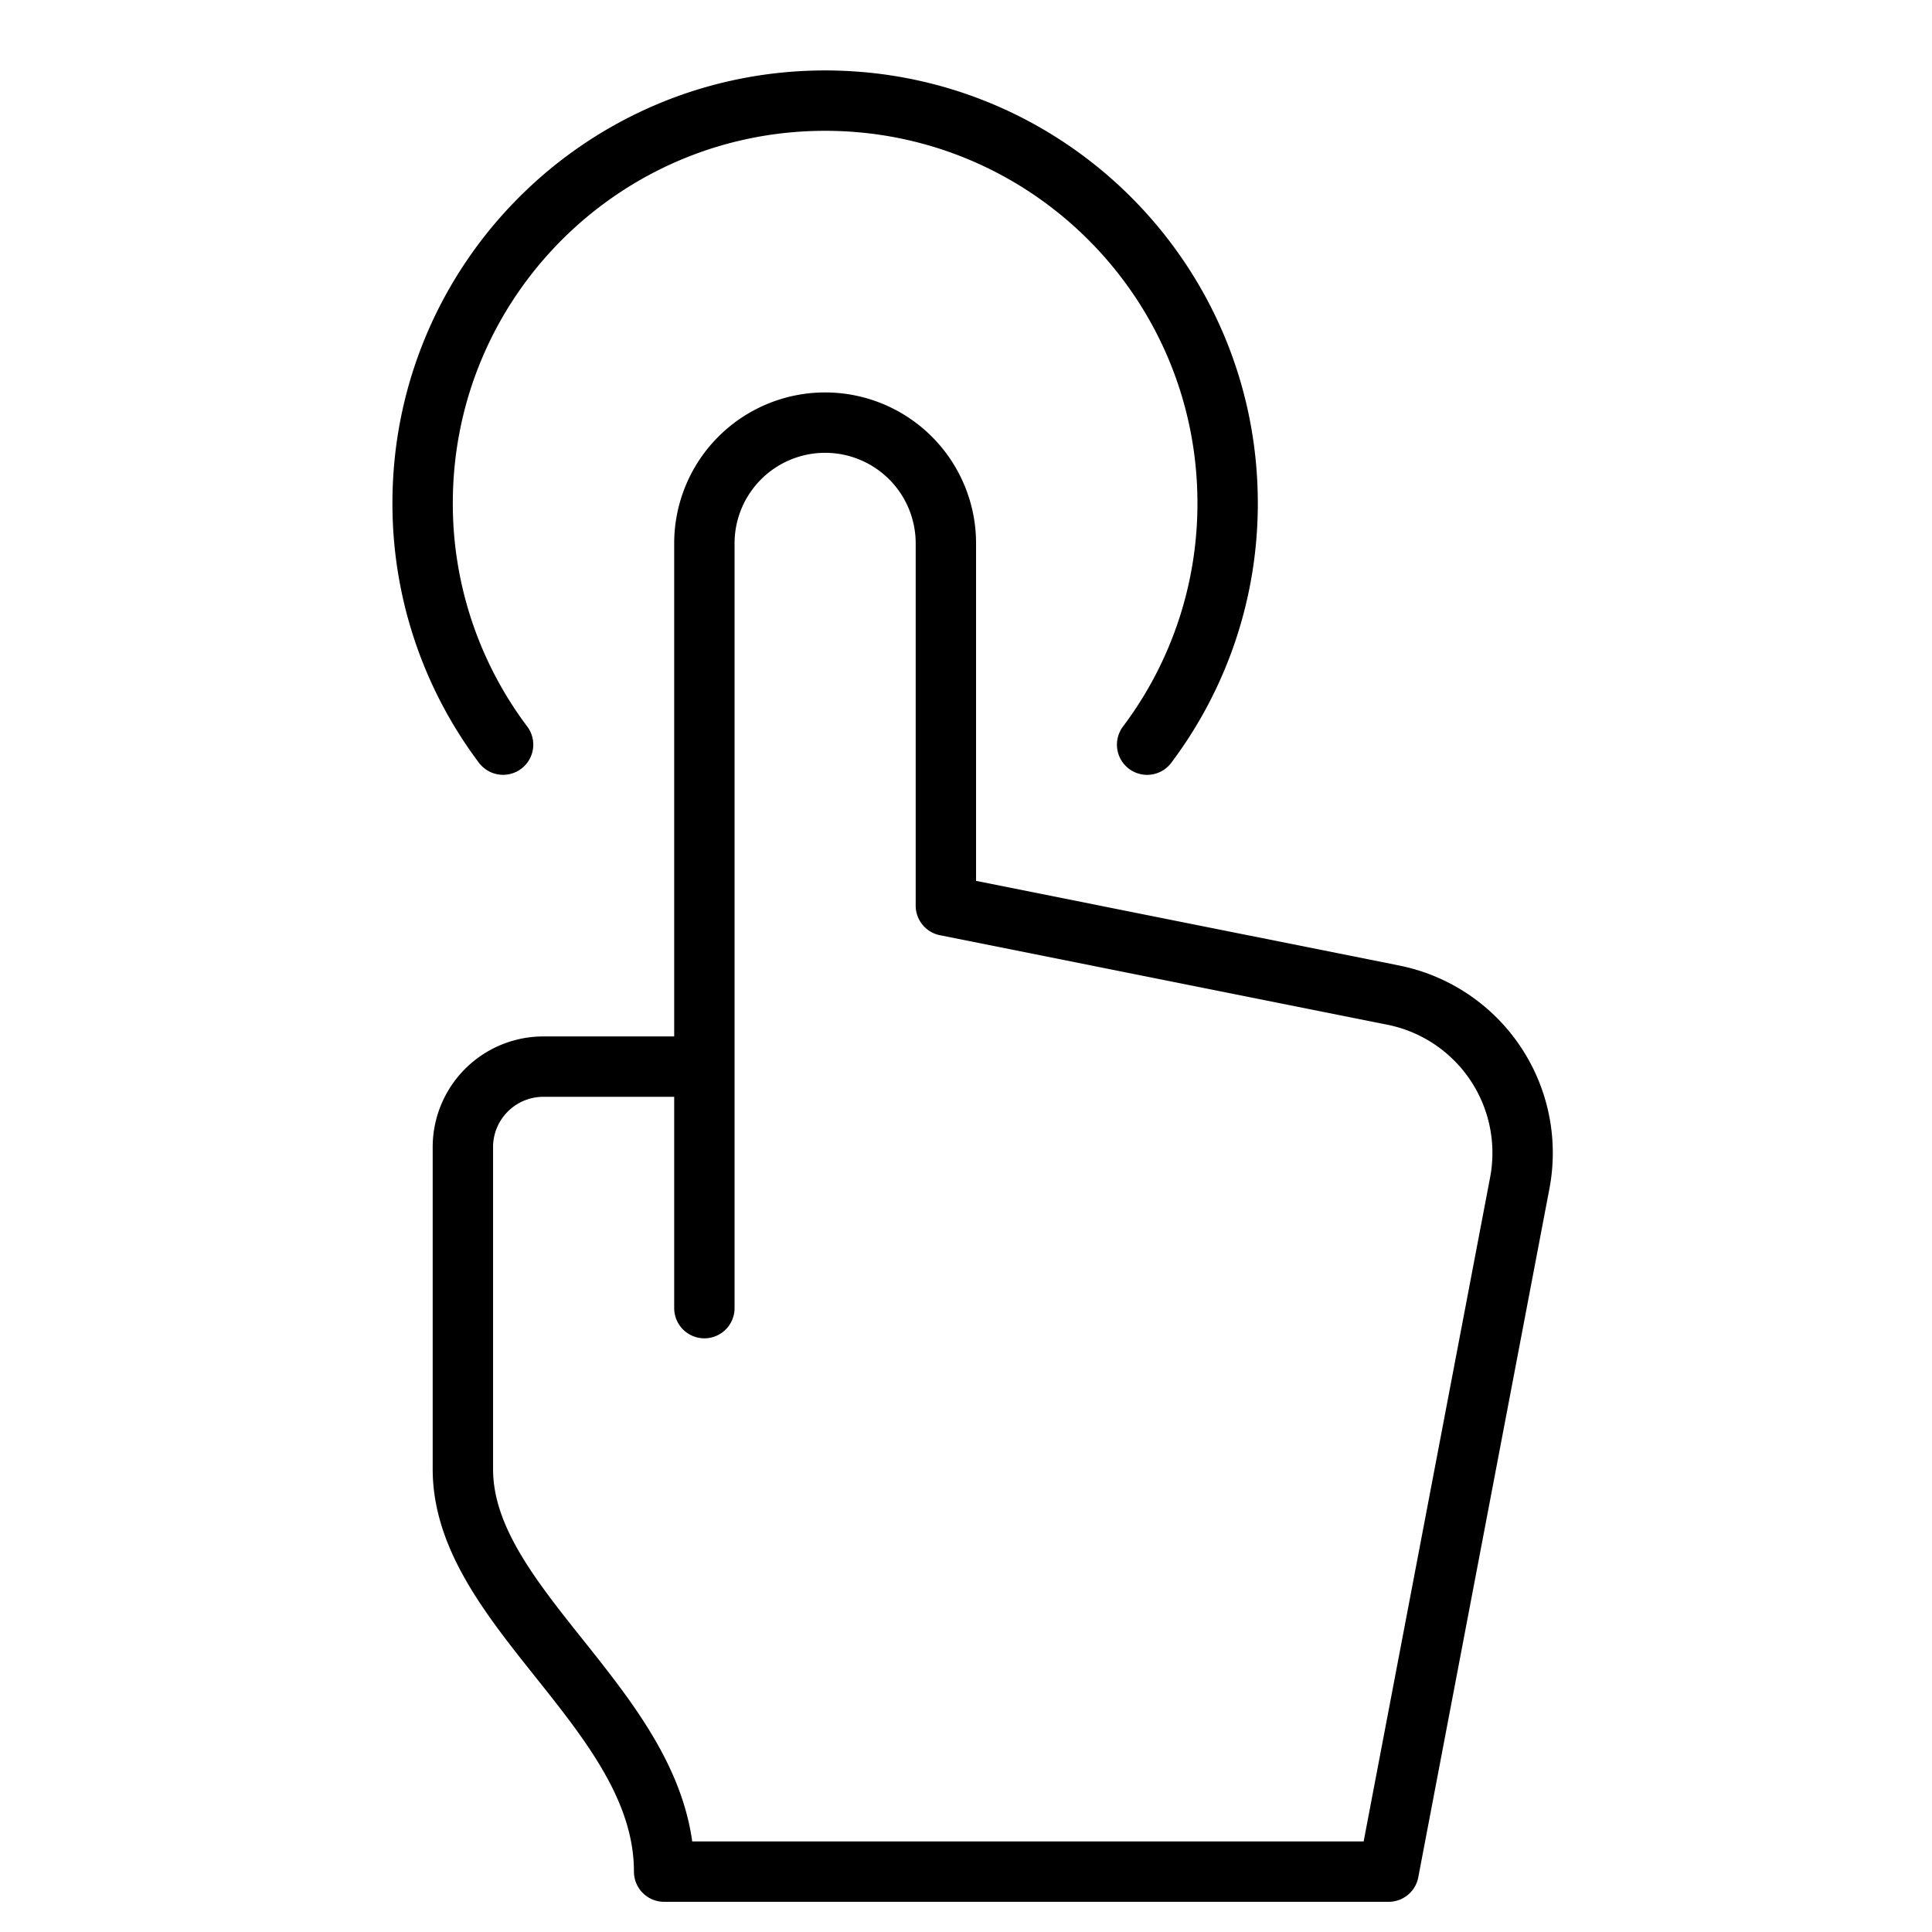
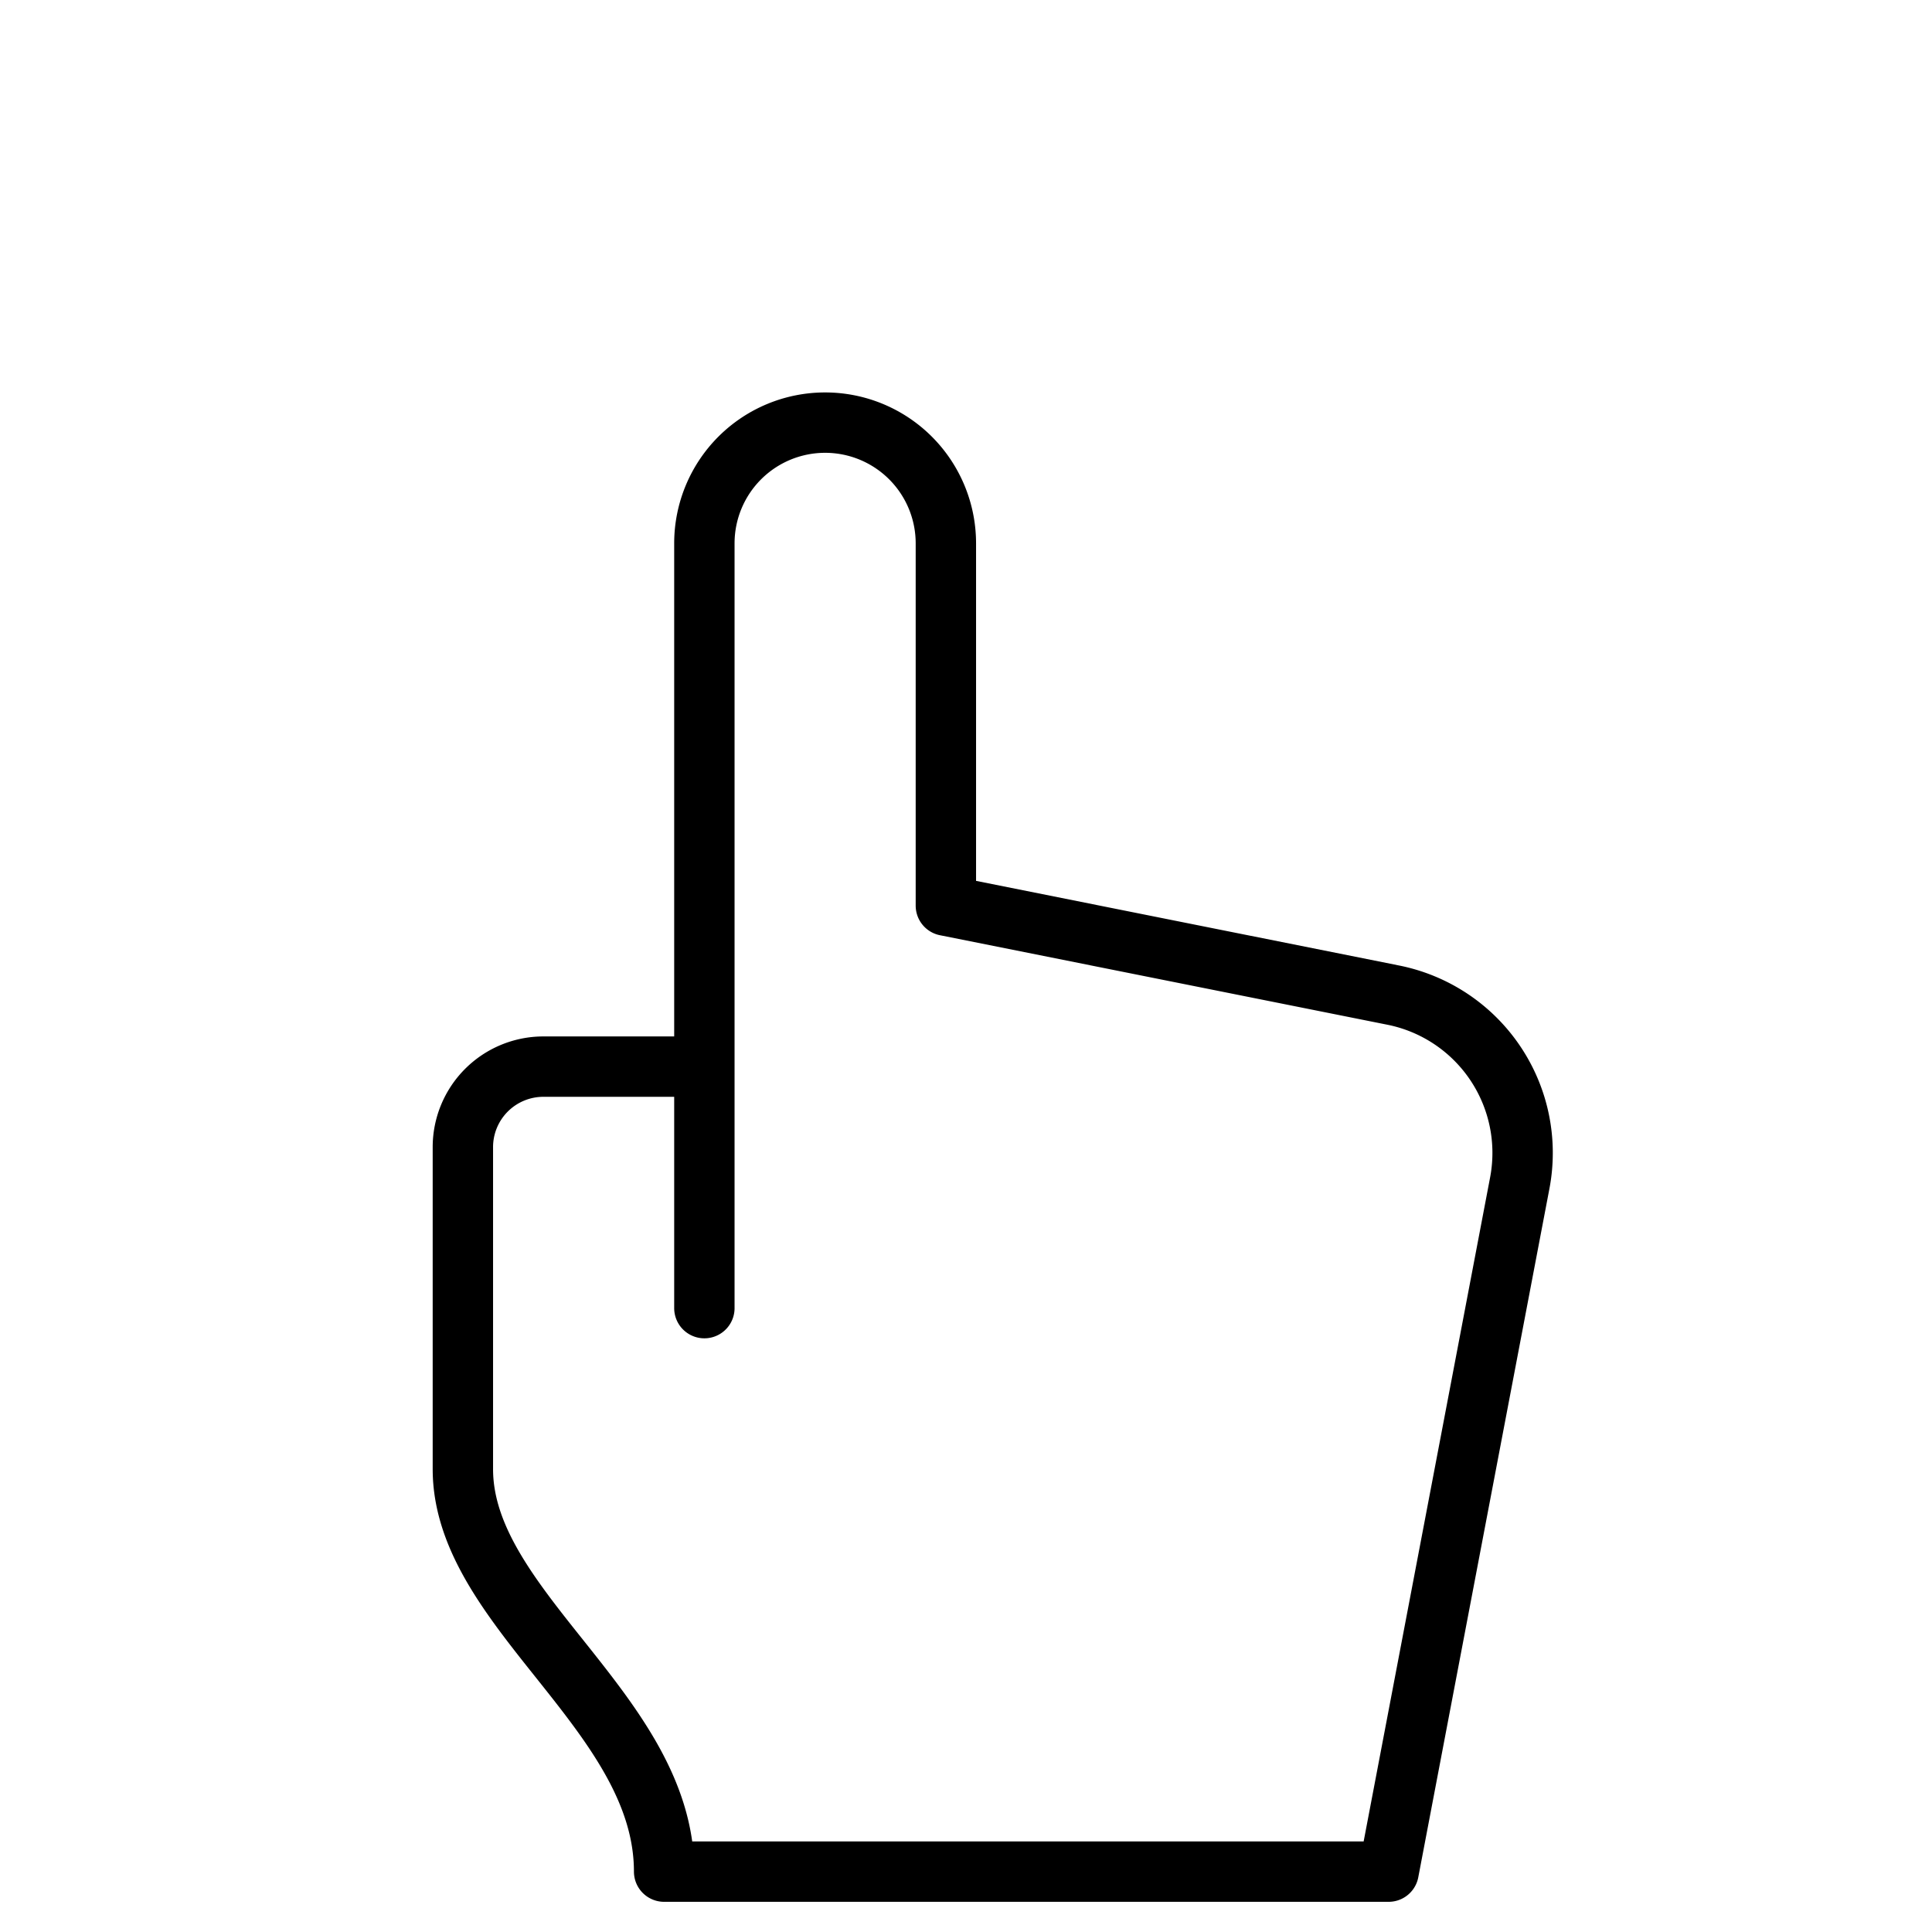
<svg xmlns="http://www.w3.org/2000/svg" viewBox="0 0 48 48">
  <g fill="none" stroke="#000" stroke-linecap="round" stroke-linejoin="round" stroke-miterlimit="10" stroke-width="1.5" class="nc-icon-wrapper">
    <path d="M17.5 26.5v6M34.613 24.723L23.5 22.5v-9a3 3 0 0 0-3-3h0a3 3 0 0 0-3 3v13h-4a2 2 0 0 0-2 2v8c0 3.5 5 6.062 5 10h18l3.258-17.107a3.998 3.998 0 0 0-3.145-4.67z" />
-     <path d="M12.499 18.5a9.958 9.958 0 0 1-1.999-6c0-5.523 4.477-10 10-10s10 4.477 10 10a9.955 9.955 0 0 1-2 6.001" data-cap="butt" data-color="color-2" />
  </g>
</svg>